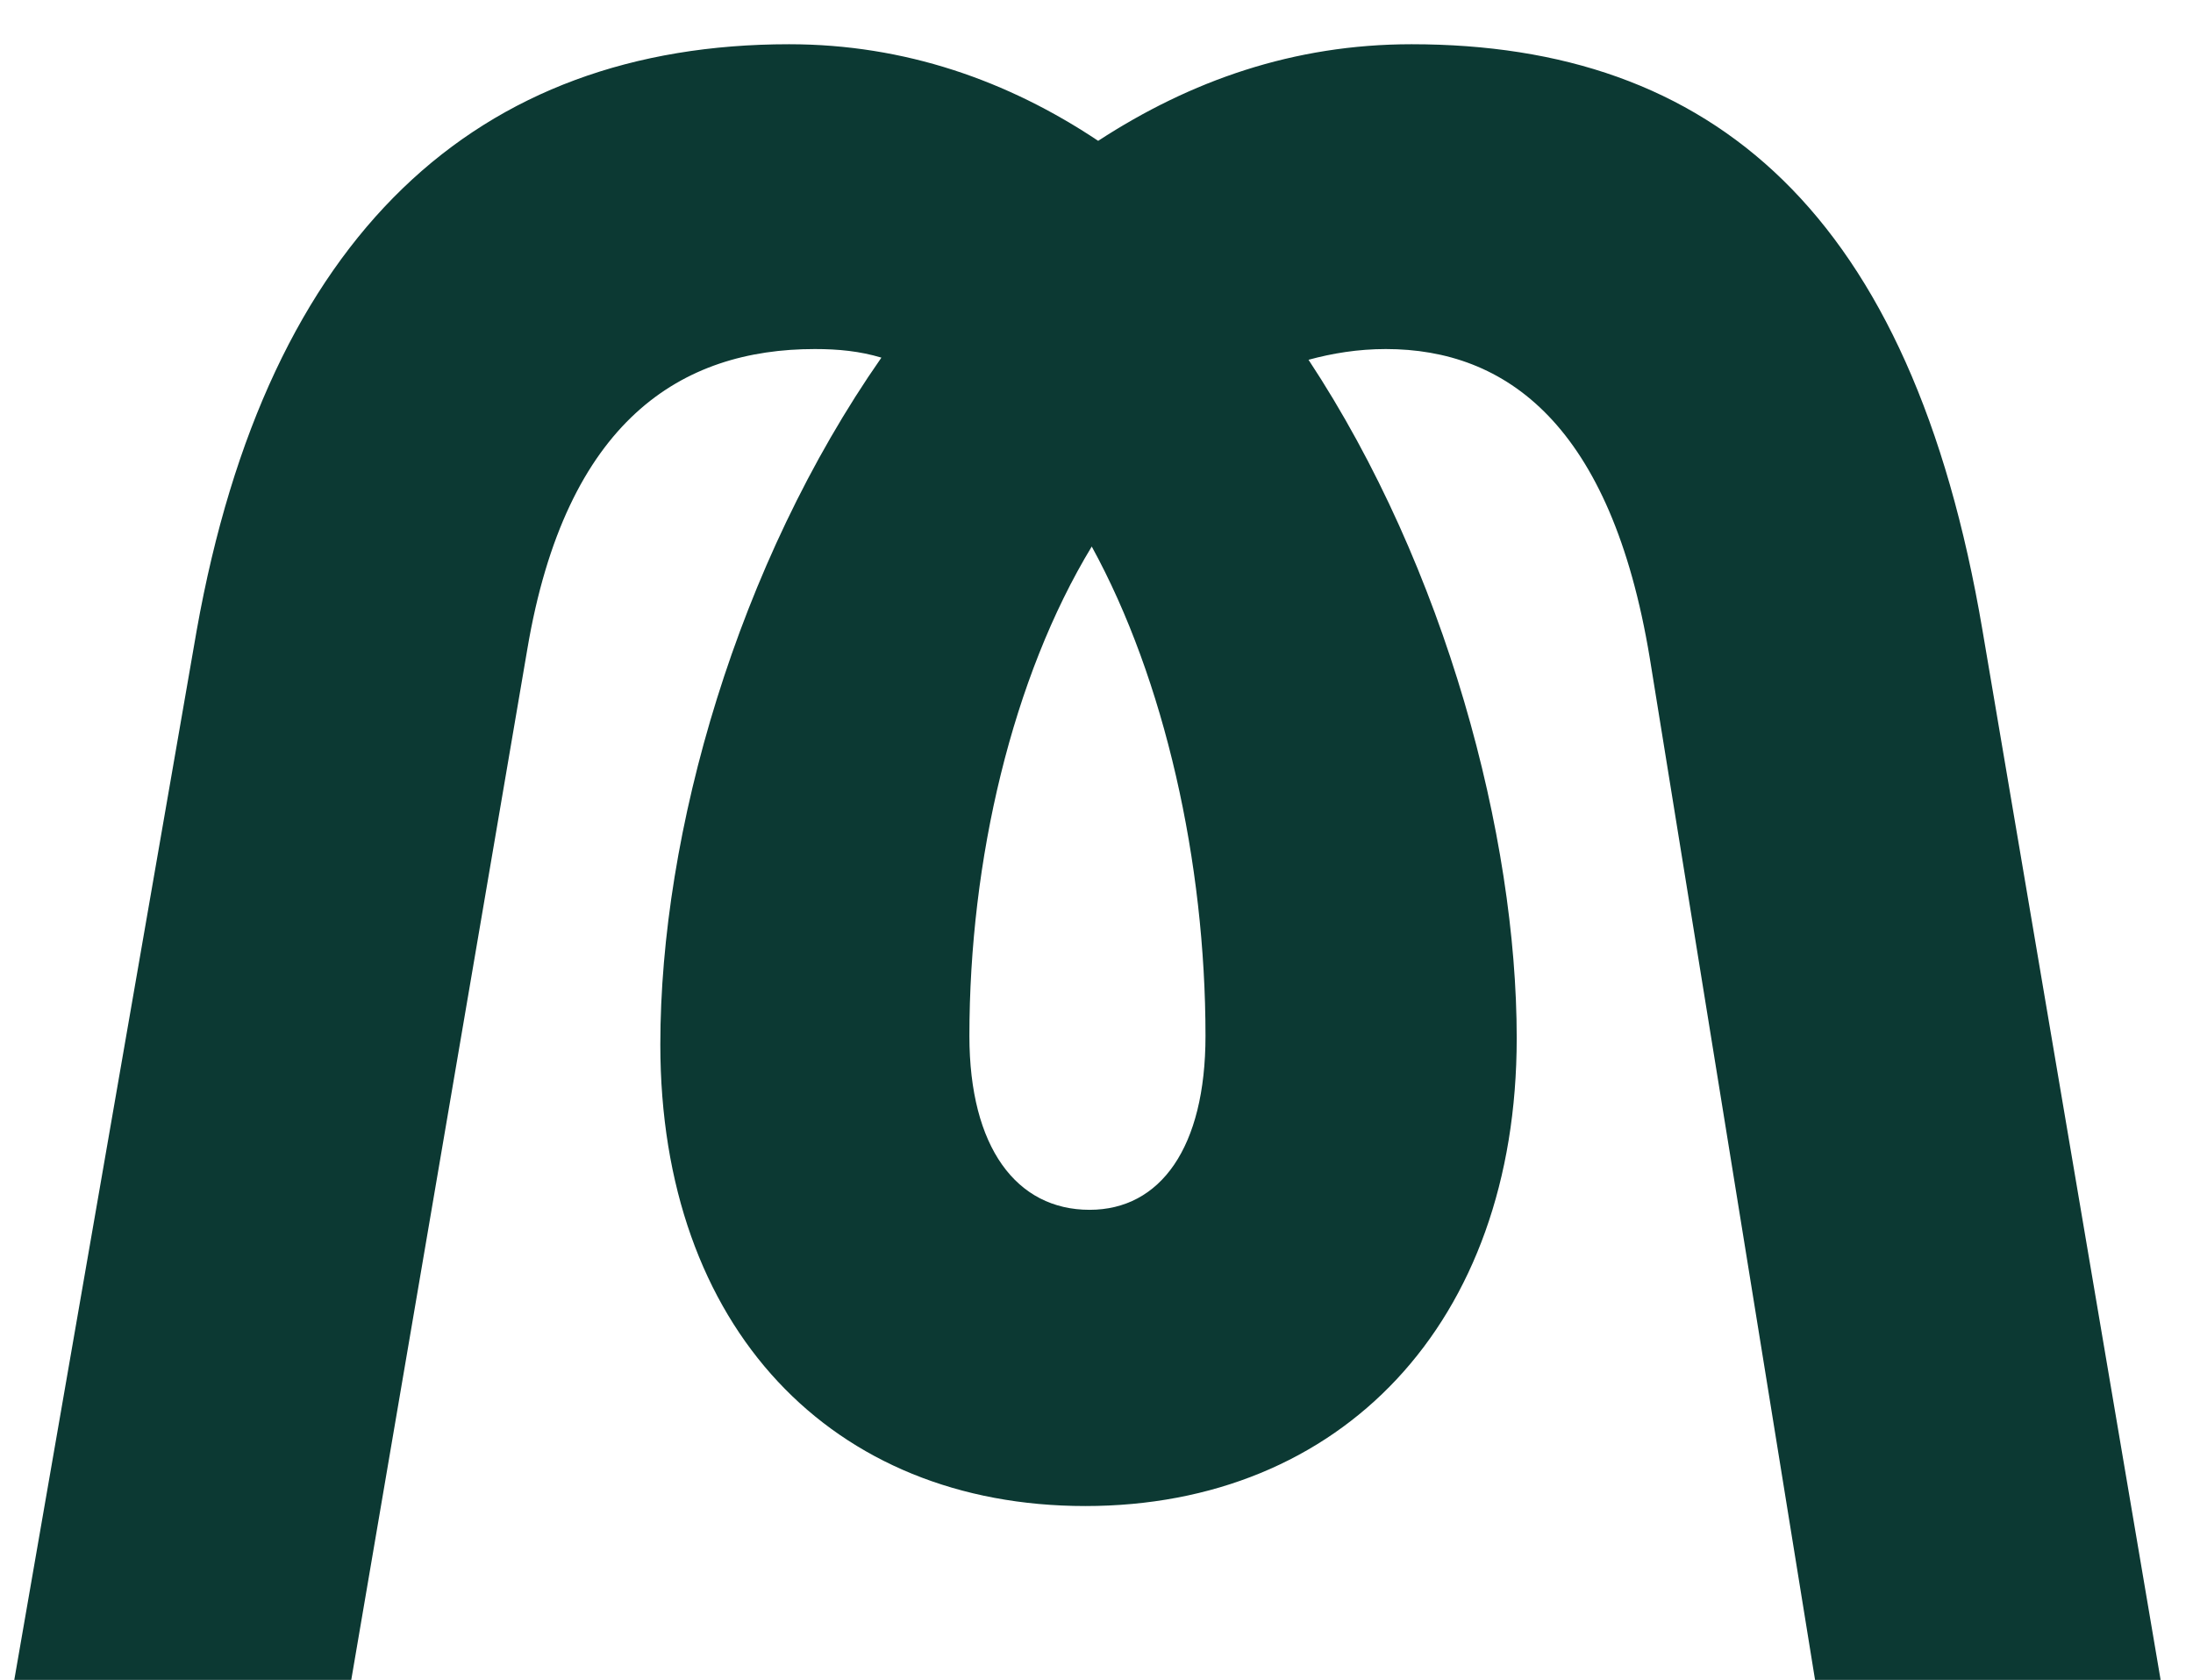
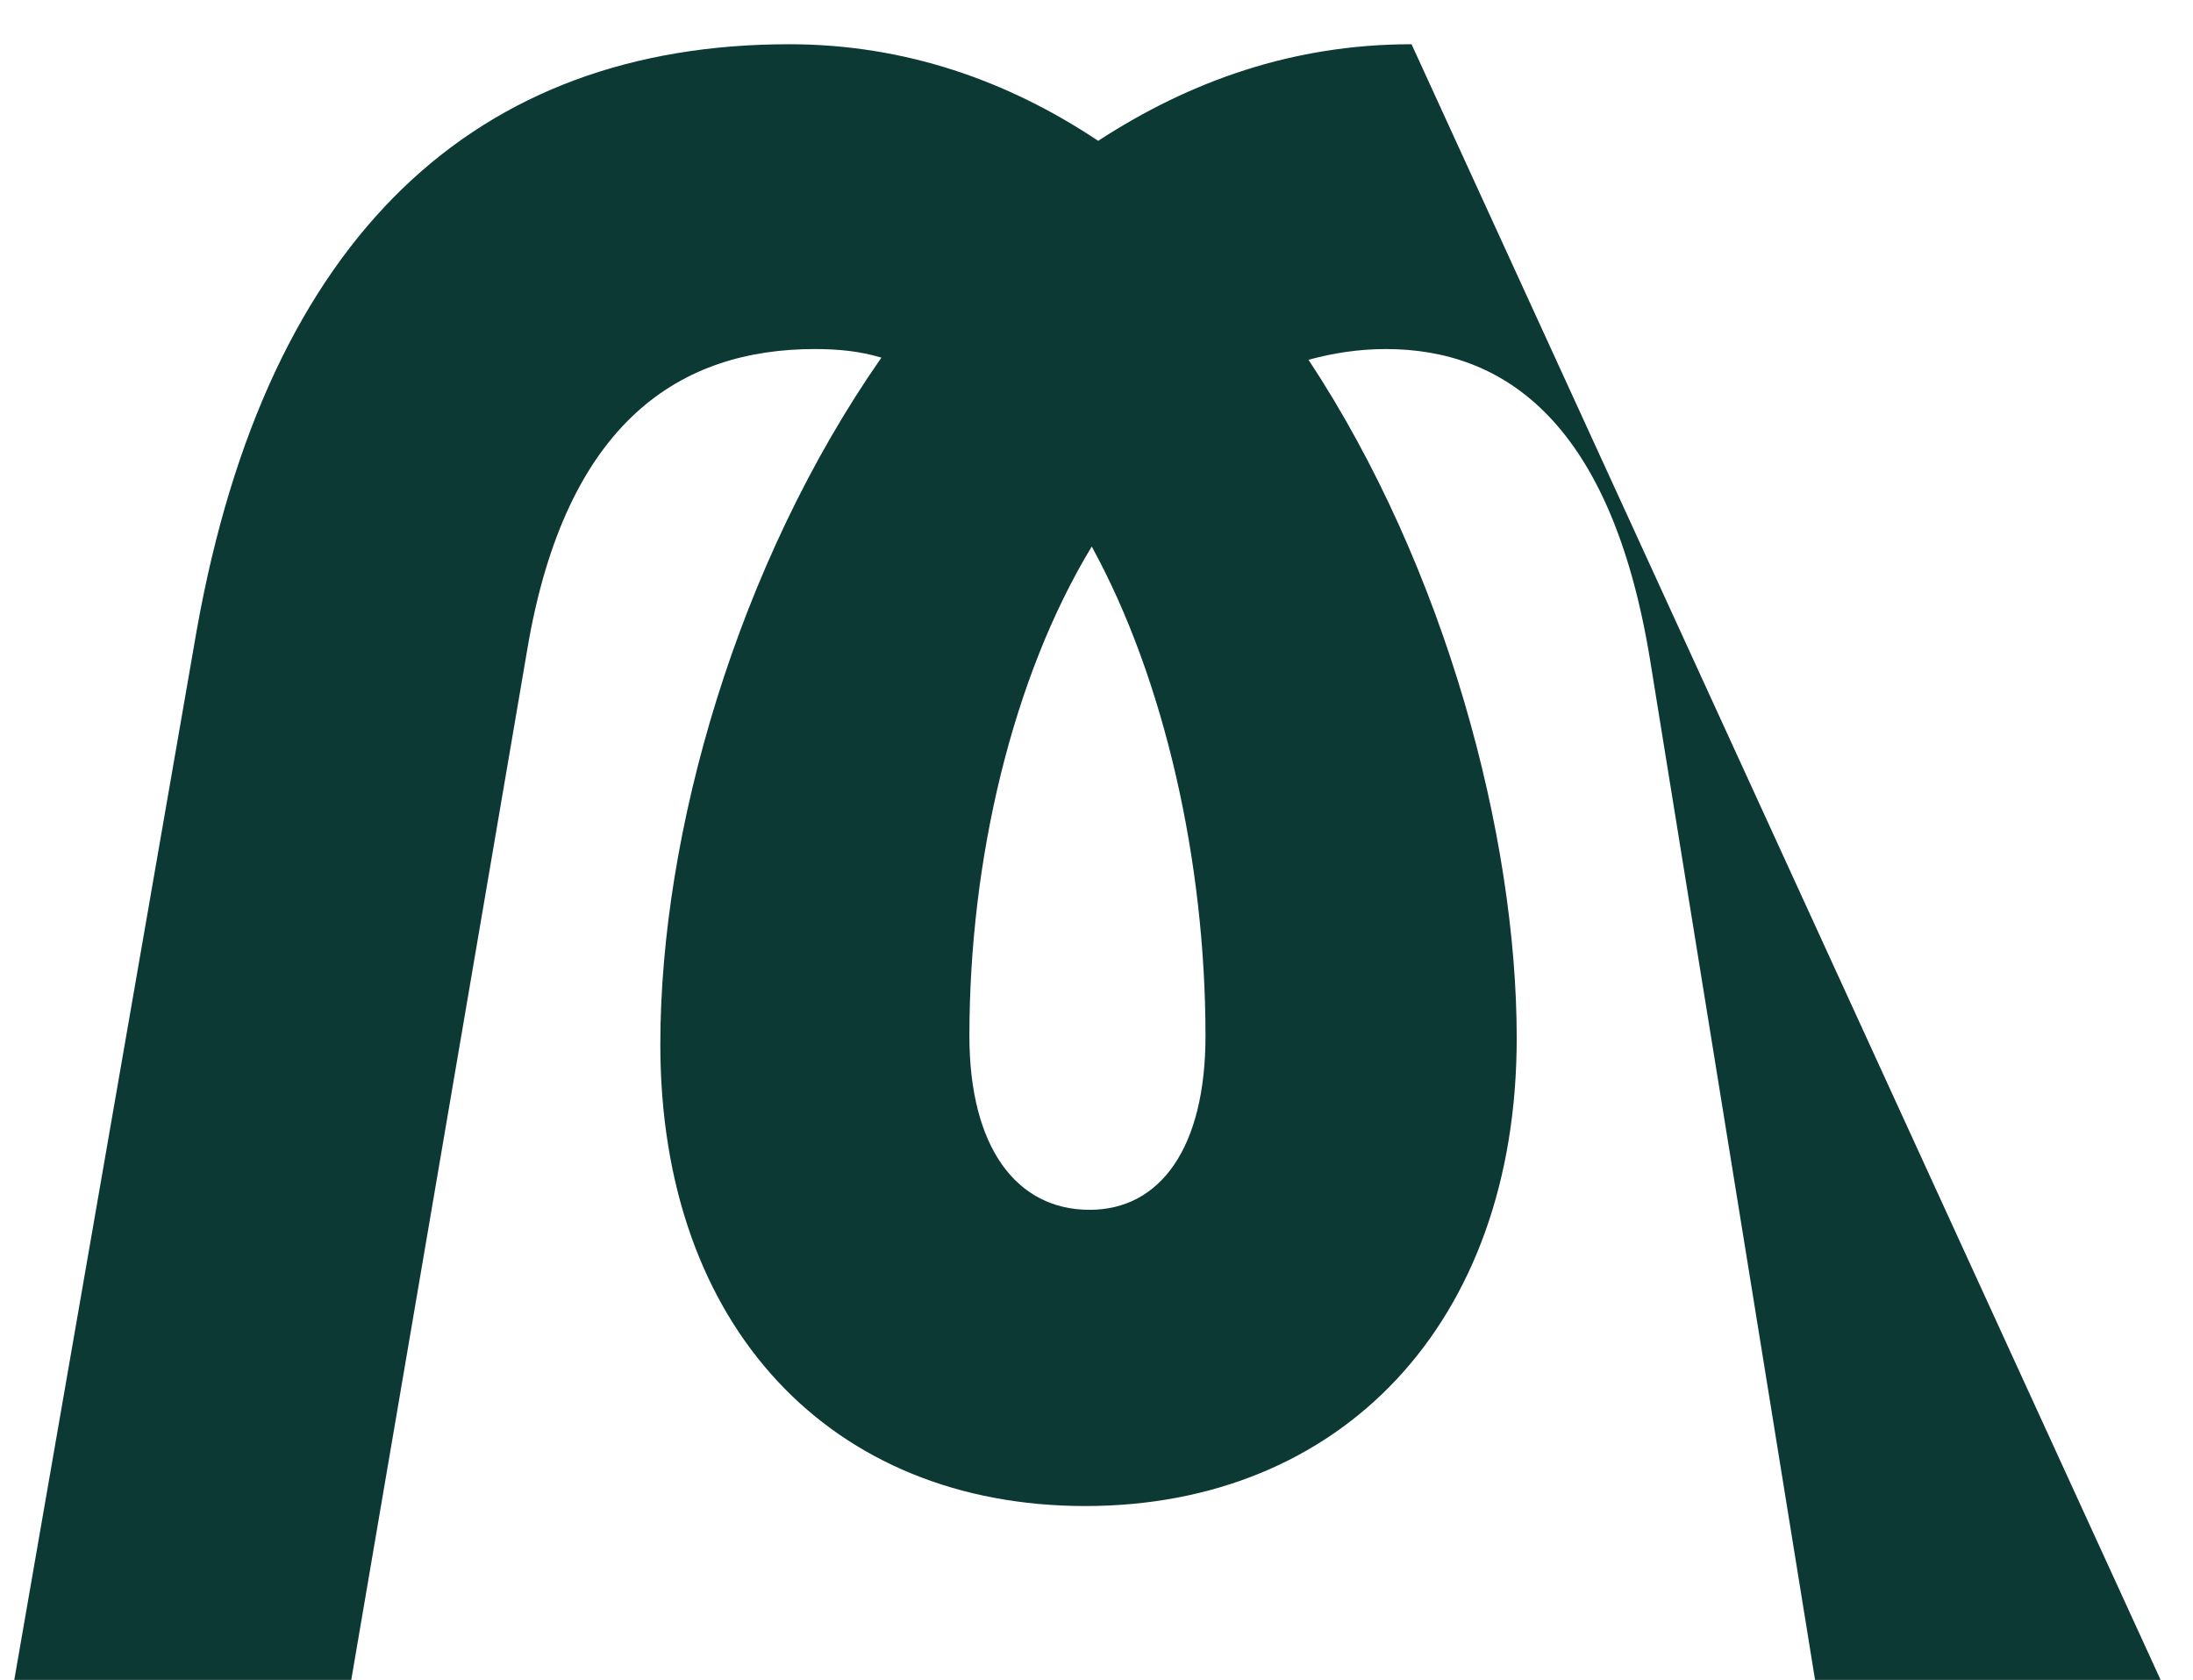
<svg xmlns="http://www.w3.org/2000/svg" width="47" height="36" viewBox="0 0 47 36" fill="none">
-   <path d="M29.7 7.48C29.102 7.48 28.55 7.572 28.044 7.71C30.988 12.172 32.506 17.922 32.506 22.246C32.506 28.364 28.734 32.274 23.26 32.274C17.832 32.274 14.152 28.456 14.152 22.384C14.152 17.83 15.808 12.08 18.89 7.664C18.43 7.526 17.97 7.48 17.464 7.48C14.612 7.48 12.128 8.998 11.3 13.92L7.528 36H0.306L4.216 13.506C5.734 4.996 10.242 0.948 16.912 0.948C19.396 0.948 21.604 1.73 23.536 3.018C25.514 1.73 27.722 0.948 30.252 0.948C36.692 0.948 40.97 4.536 42.488 13.506L46.306 36H38.9L35.358 14.104C34.53 9.09 32.276 7.48 29.7 7.48ZM20.776 22.2C20.776 24.592 21.788 25.926 23.352 25.926C24.87 25.926 25.836 24.592 25.836 22.2C25.836 18.474 24.962 14.564 23.398 11.712C21.696 14.518 20.776 18.428 20.776 22.2Z" fill="#0C3933" />
+   <path d="M29.7 7.48C29.102 7.48 28.55 7.572 28.044 7.71C30.988 12.172 32.506 17.922 32.506 22.246C32.506 28.364 28.734 32.274 23.26 32.274C17.832 32.274 14.152 28.456 14.152 22.384C14.152 17.83 15.808 12.08 18.89 7.664C18.43 7.526 17.97 7.48 17.464 7.48C14.612 7.48 12.128 8.998 11.3 13.92L7.528 36H0.306L4.216 13.506C5.734 4.996 10.242 0.948 16.912 0.948C19.396 0.948 21.604 1.73 23.536 3.018C25.514 1.73 27.722 0.948 30.252 0.948L46.306 36H38.9L35.358 14.104C34.53 9.09 32.276 7.48 29.7 7.48ZM20.776 22.2C20.776 24.592 21.788 25.926 23.352 25.926C24.87 25.926 25.836 24.592 25.836 22.2C25.836 18.474 24.962 14.564 23.398 11.712C21.696 14.518 20.776 18.428 20.776 22.2Z" fill="#0C3933" />
</svg>